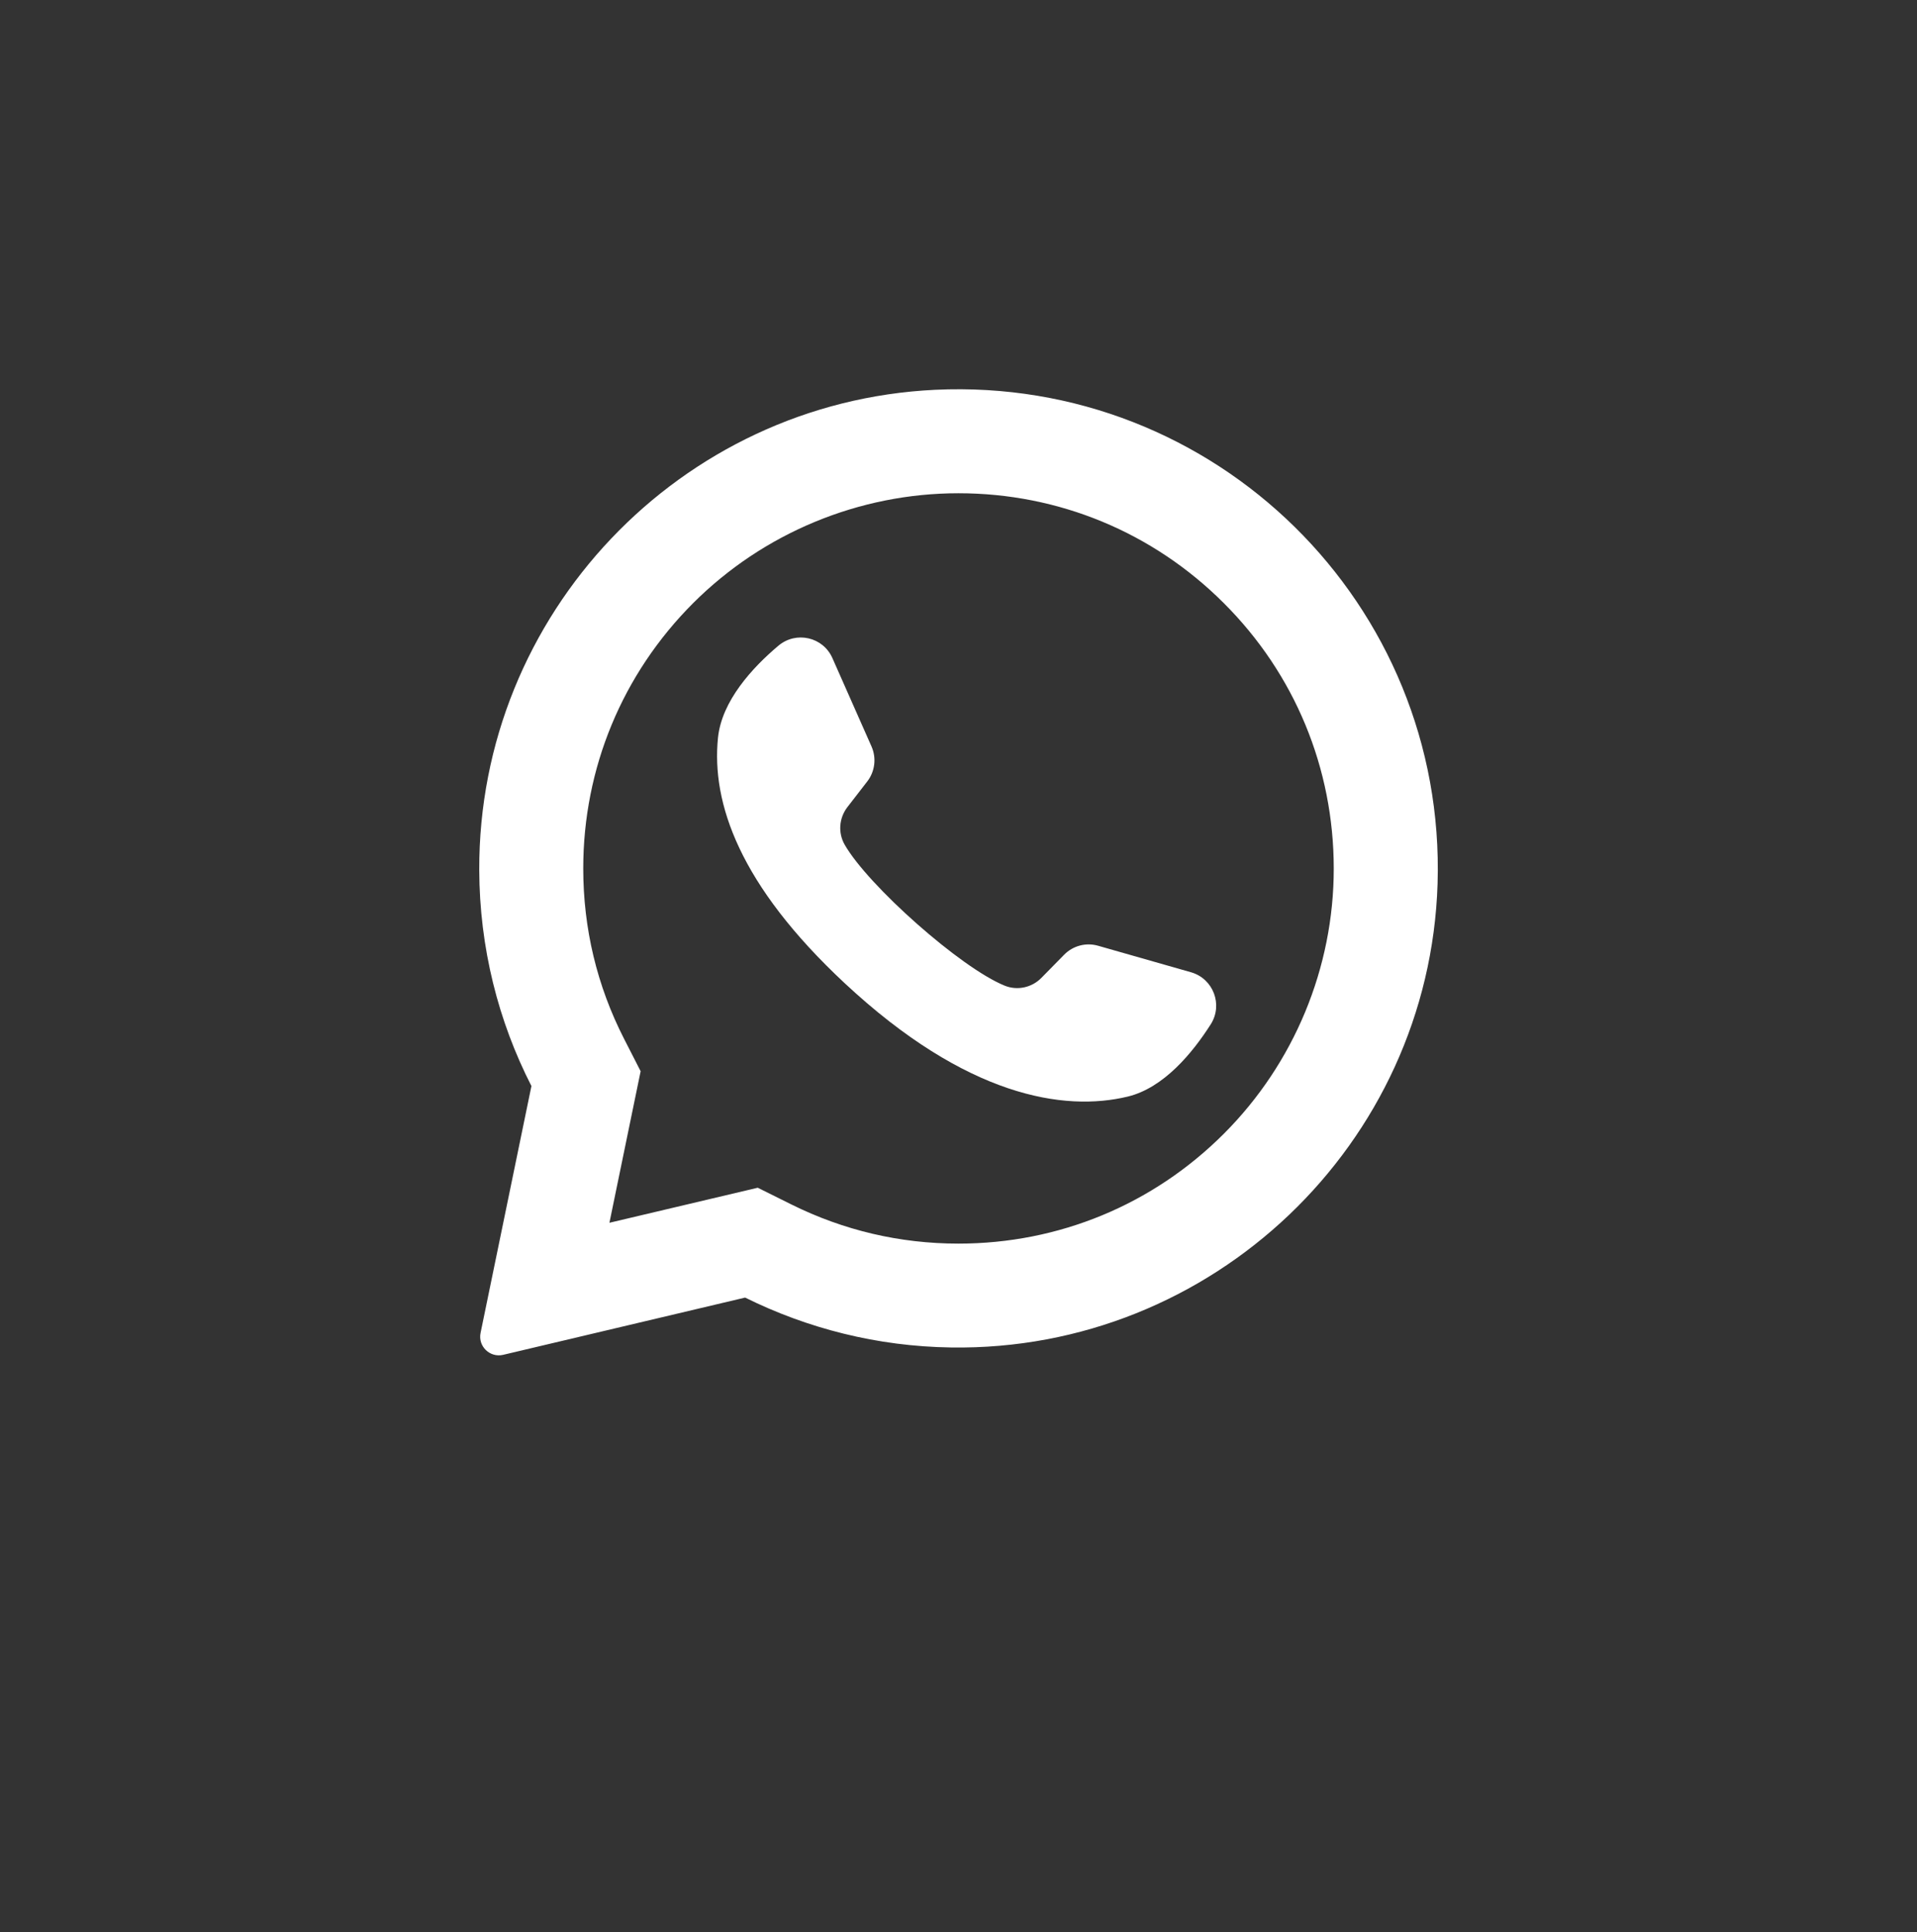
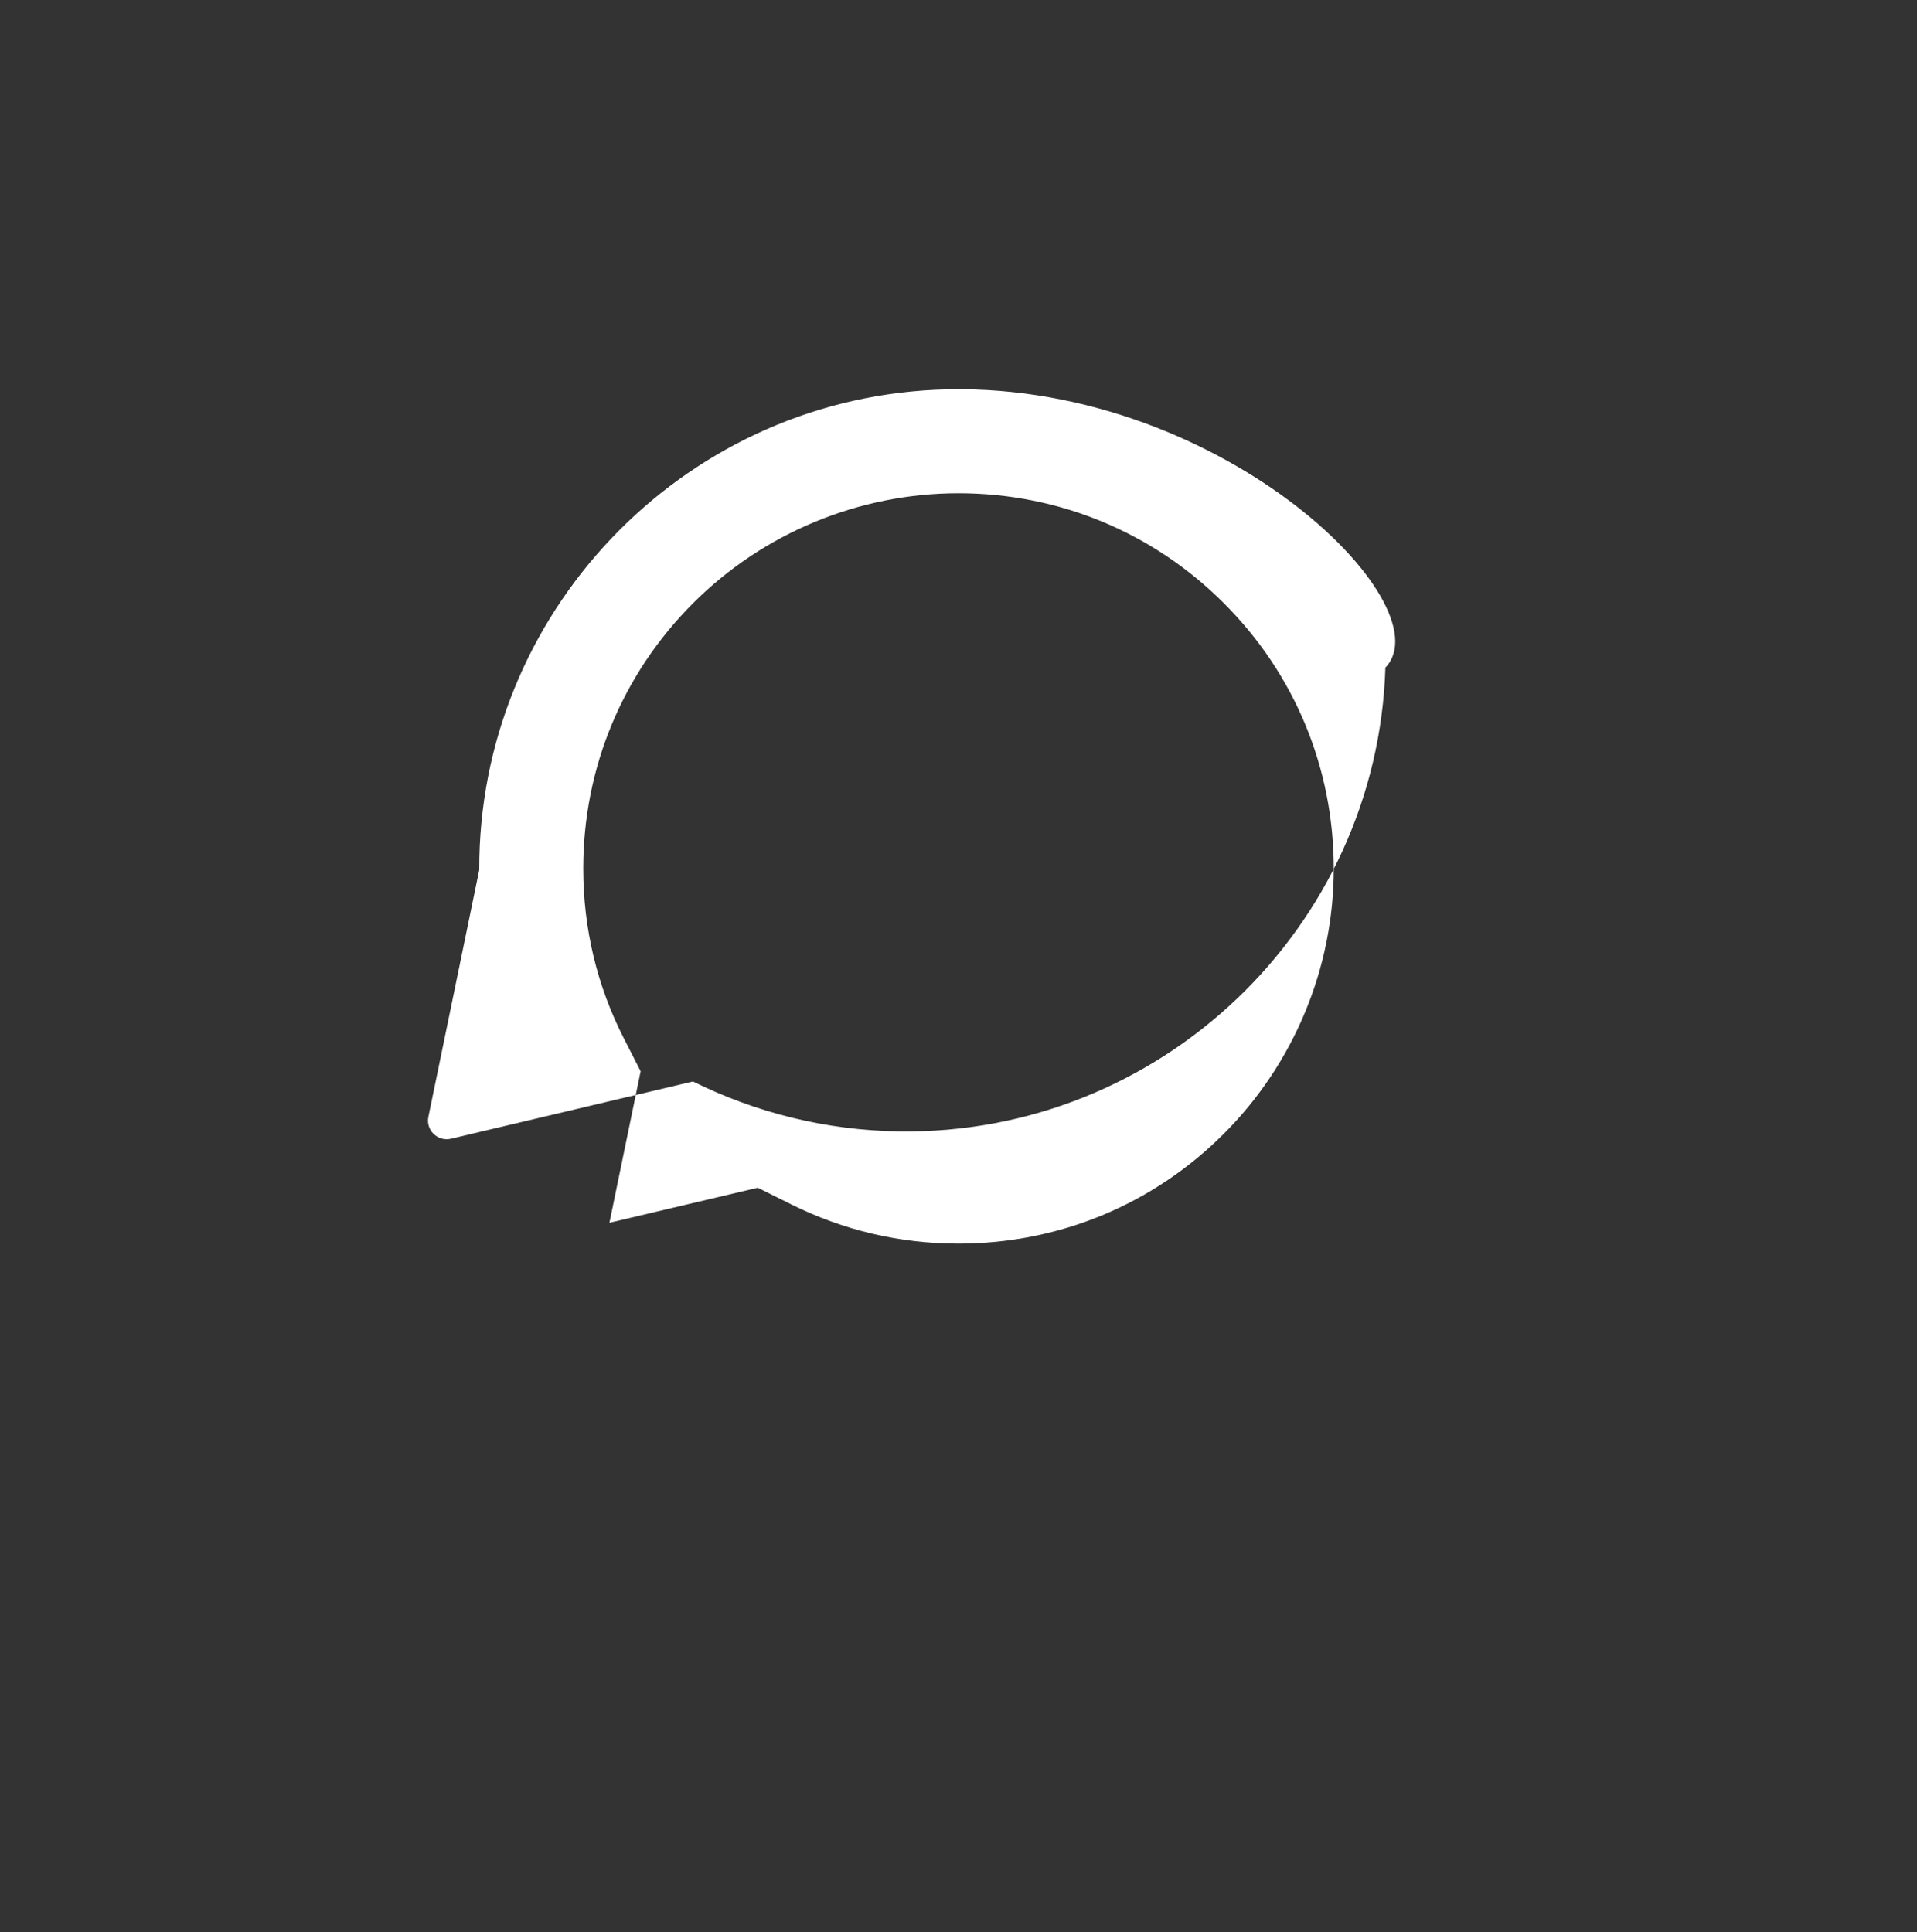
<svg xmlns="http://www.w3.org/2000/svg" version="1.1" id="Layer_1" x="0px" y="0px" width="32px" height="32.258px" viewBox="0 0 32 32.258" enable-background="new 0 0 32 32.258" xml:space="preserve">
  <rect x="0" y="0" width="32" height="32.258" fill="#333333" stroke="none" />
  <g>
-     <path fill="#FFFFFF" d="M15.608,6.508C11.349,6.712,7.986,10.259,8,14.524c0.004,1.298,0.318,2.526,0.871,3.608l-0.849,4.122   c-0.046,0.224,0.156,0.417,0.376,0.366l4.04-0.956c1.04,0.515,2.205,0.815,3.438,0.833c4.355,0.066,7.985-3.39,8.121-7.743   C24.142,10.088,20.29,6.287,15.608,6.508z M20.43,18.928c-1.184,1.185-2.757,1.835-4.43,1.835c-0.979,0-1.917-0.221-2.788-0.653   l-0.563-0.28l-2.476,0.585l0.521-2.53l-0.277-0.542c-0.452-0.885-0.681-1.842-0.681-2.844c0-1.673,0.652-3.246,1.834-4.429   c1.172-1.172,2.771-1.835,4.429-1.835c1.673,0,3.248,0.652,4.43,1.835c1.185,1.183,1.834,2.756,1.835,4.429   C22.265,16.157,21.602,17.755,20.43,18.928z" />
-     <path fill="#FFFFFF" d="M19.883,16.233l-1.549-0.442c-0.204-0.06-0.423-0.002-0.571,0.149l-0.38,0.387   c-0.159,0.162-0.402,0.215-0.613,0.129c-0.734-0.298-2.277-1.668-2.67-2.353c-0.114-0.199-0.094-0.446,0.045-0.627l0.331-0.428   c0.13-0.167,0.157-0.393,0.072-0.585l-0.653-1.476c-0.156-0.353-0.606-0.456-0.902-0.206c-0.433,0.365-0.945,0.92-1.008,1.537   c-0.11,1.086,0.355,2.455,2.116,4.098c2.034,1.897,3.665,2.148,4.725,1.892c0.601-0.146,1.08-0.729,1.385-1.207   C20.418,16.774,20.254,16.341,19.883,16.233z" />
+     <path fill="#FFFFFF" d="M15.608,6.508C11.349,6.712,7.986,10.259,8,14.524l-0.849,4.122   c-0.046,0.224,0.156,0.417,0.376,0.366l4.04-0.956c1.04,0.515,2.205,0.815,3.438,0.833c4.355,0.066,7.985-3.39,8.121-7.743   C24.142,10.088,20.29,6.287,15.608,6.508z M20.43,18.928c-1.184,1.185-2.757,1.835-4.43,1.835c-0.979,0-1.917-0.221-2.788-0.653   l-0.563-0.28l-2.476,0.585l0.521-2.53l-0.277-0.542c-0.452-0.885-0.681-1.842-0.681-2.844c0-1.673,0.652-3.246,1.834-4.429   c1.172-1.172,2.771-1.835,4.429-1.835c1.673,0,3.248,0.652,4.43,1.835c1.185,1.183,1.834,2.756,1.835,4.429   C22.265,16.157,21.602,17.755,20.43,18.928z" />
  </g>
</svg>